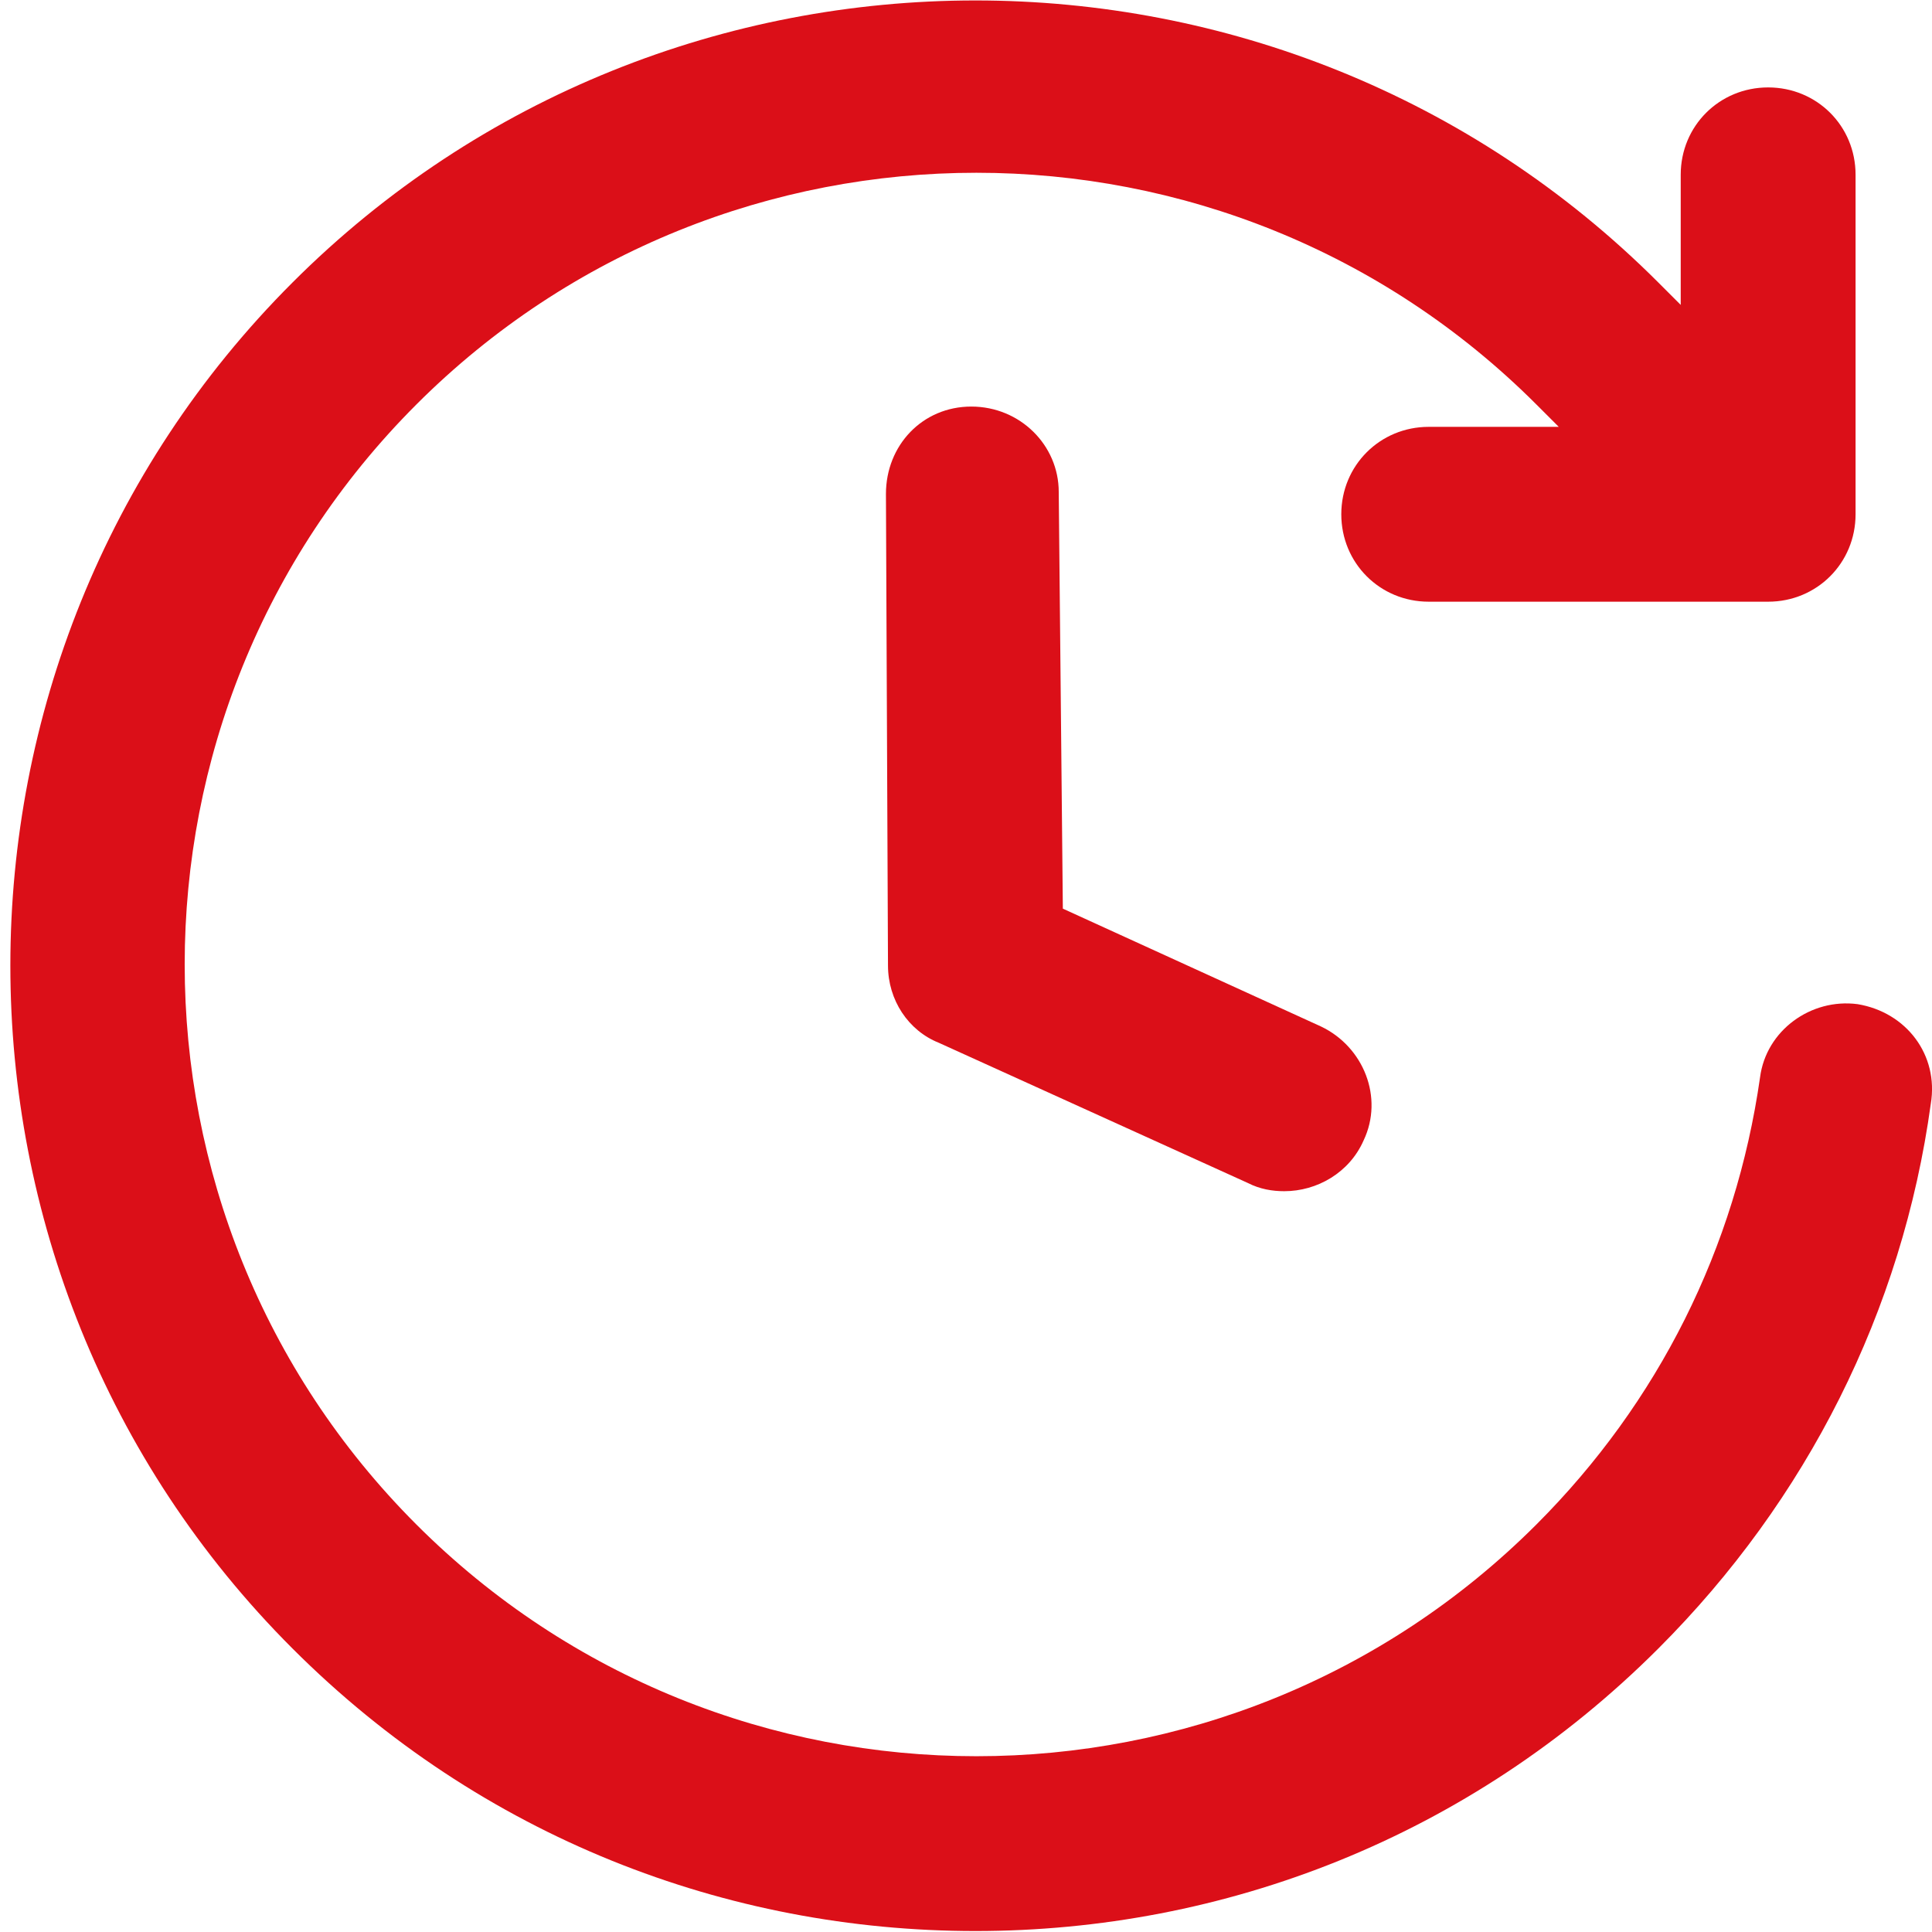
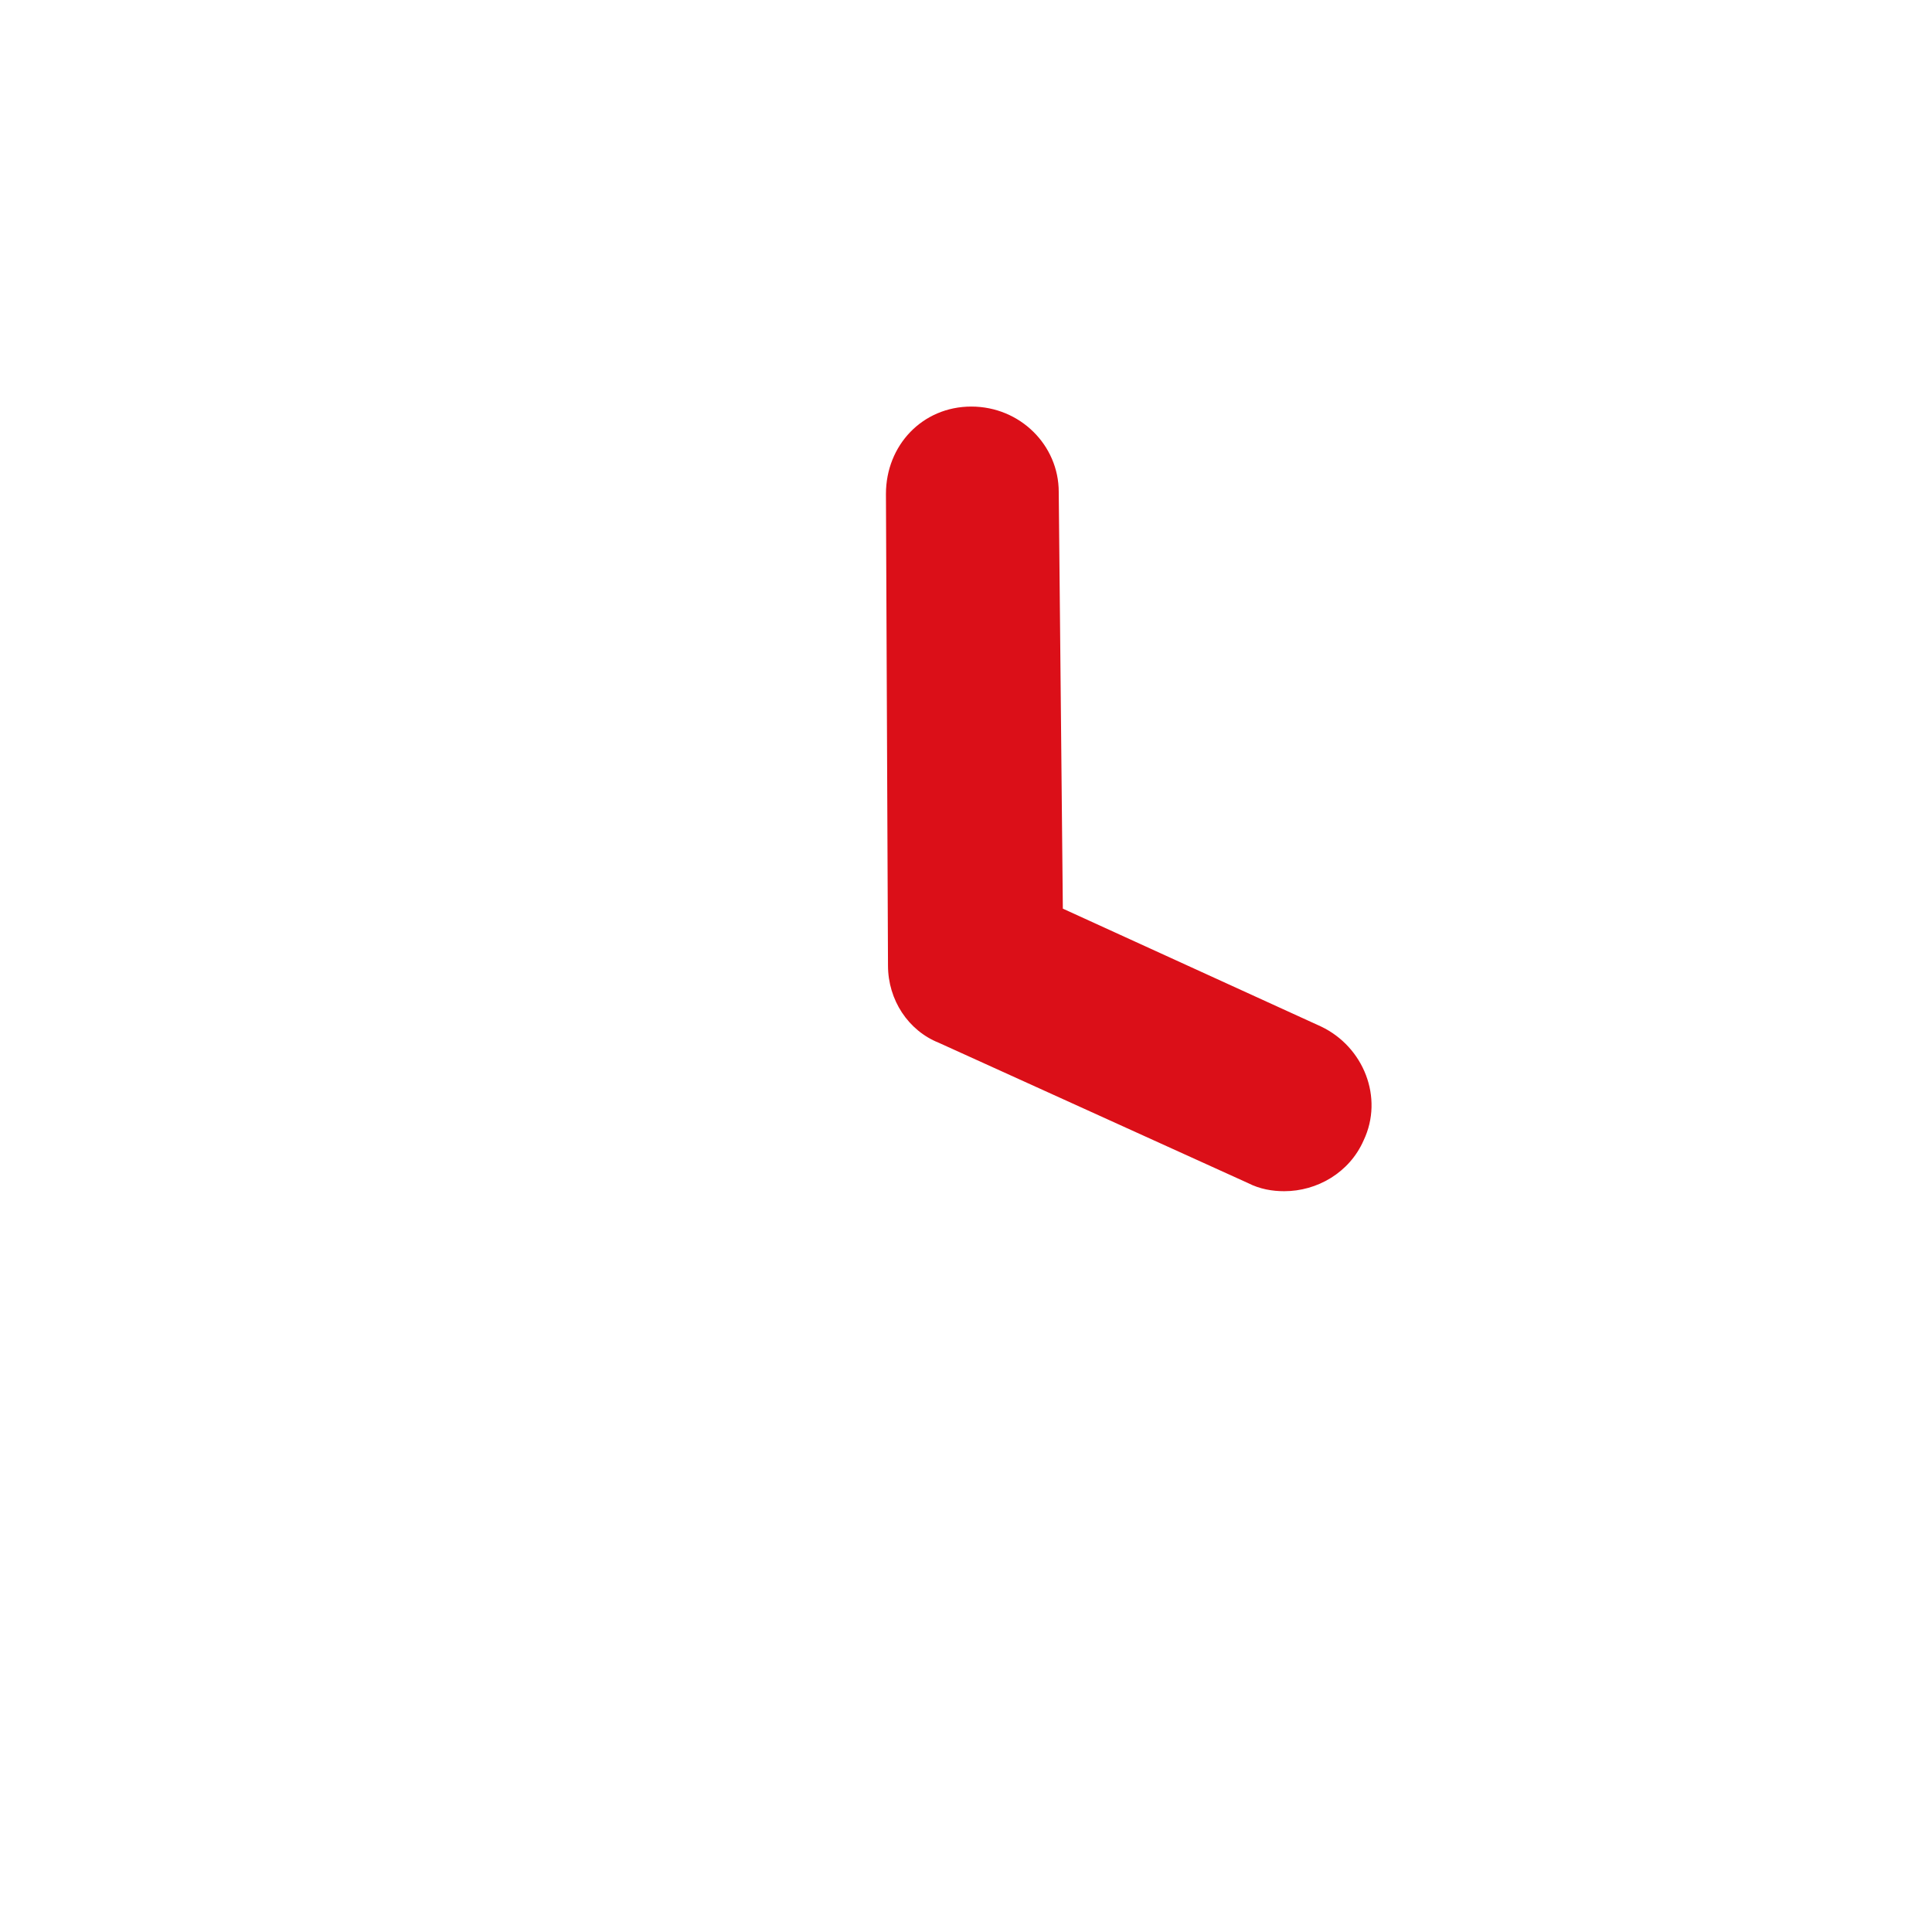
<svg xmlns="http://www.w3.org/2000/svg" width="16" height="16" viewBox="0 0 16 16" fill="none">
-   <path d="M15.384 8.316C14.996 8.265 14.626 8.535 14.576 8.922C14.374 10.336 13.734 11.615 12.724 12.625C10.165 15.184 6.007 15.184 3.448 12.625C0.89 10.066 0.89 5.908 3.448 3.35C6.007 0.791 10.165 0.791 12.724 3.35L12.909 3.535H11.832C11.428 3.535 11.108 3.855 11.108 4.259C11.108 4.663 11.428 4.983 11.832 4.983H14.643C15.047 4.983 15.367 4.663 15.367 4.259V1.447C15.367 1.043 15.047 0.724 14.643 0.724C14.239 0.724 13.919 1.043 13.919 1.447V2.525L13.734 2.34C10.62 -0.775 5.536 -0.775 2.422 2.34C-0.693 5.454 -0.693 10.538 2.422 13.652C3.987 15.218 6.024 15.992 8.078 15.992C10.132 15.992 12.168 15.218 13.734 13.652C14.963 12.423 15.754 10.858 15.99 9.141C16.057 8.737 15.788 8.383 15.384 8.316Z" fill="#DB0F18" />
  <path d="M10.94 8.501L8.802 7.525L8.768 4.074C8.768 3.687 8.448 3.367 8.044 3.367C7.64 3.367 7.337 3.687 7.337 4.091L7.354 7.996C7.354 8.282 7.522 8.535 7.775 8.636L10.334 9.797C10.434 9.848 10.536 9.865 10.636 9.865C10.906 9.865 11.175 9.713 11.293 9.444C11.461 9.09 11.293 8.669 10.94 8.501Z" fill="#DB0F18" />
</svg>